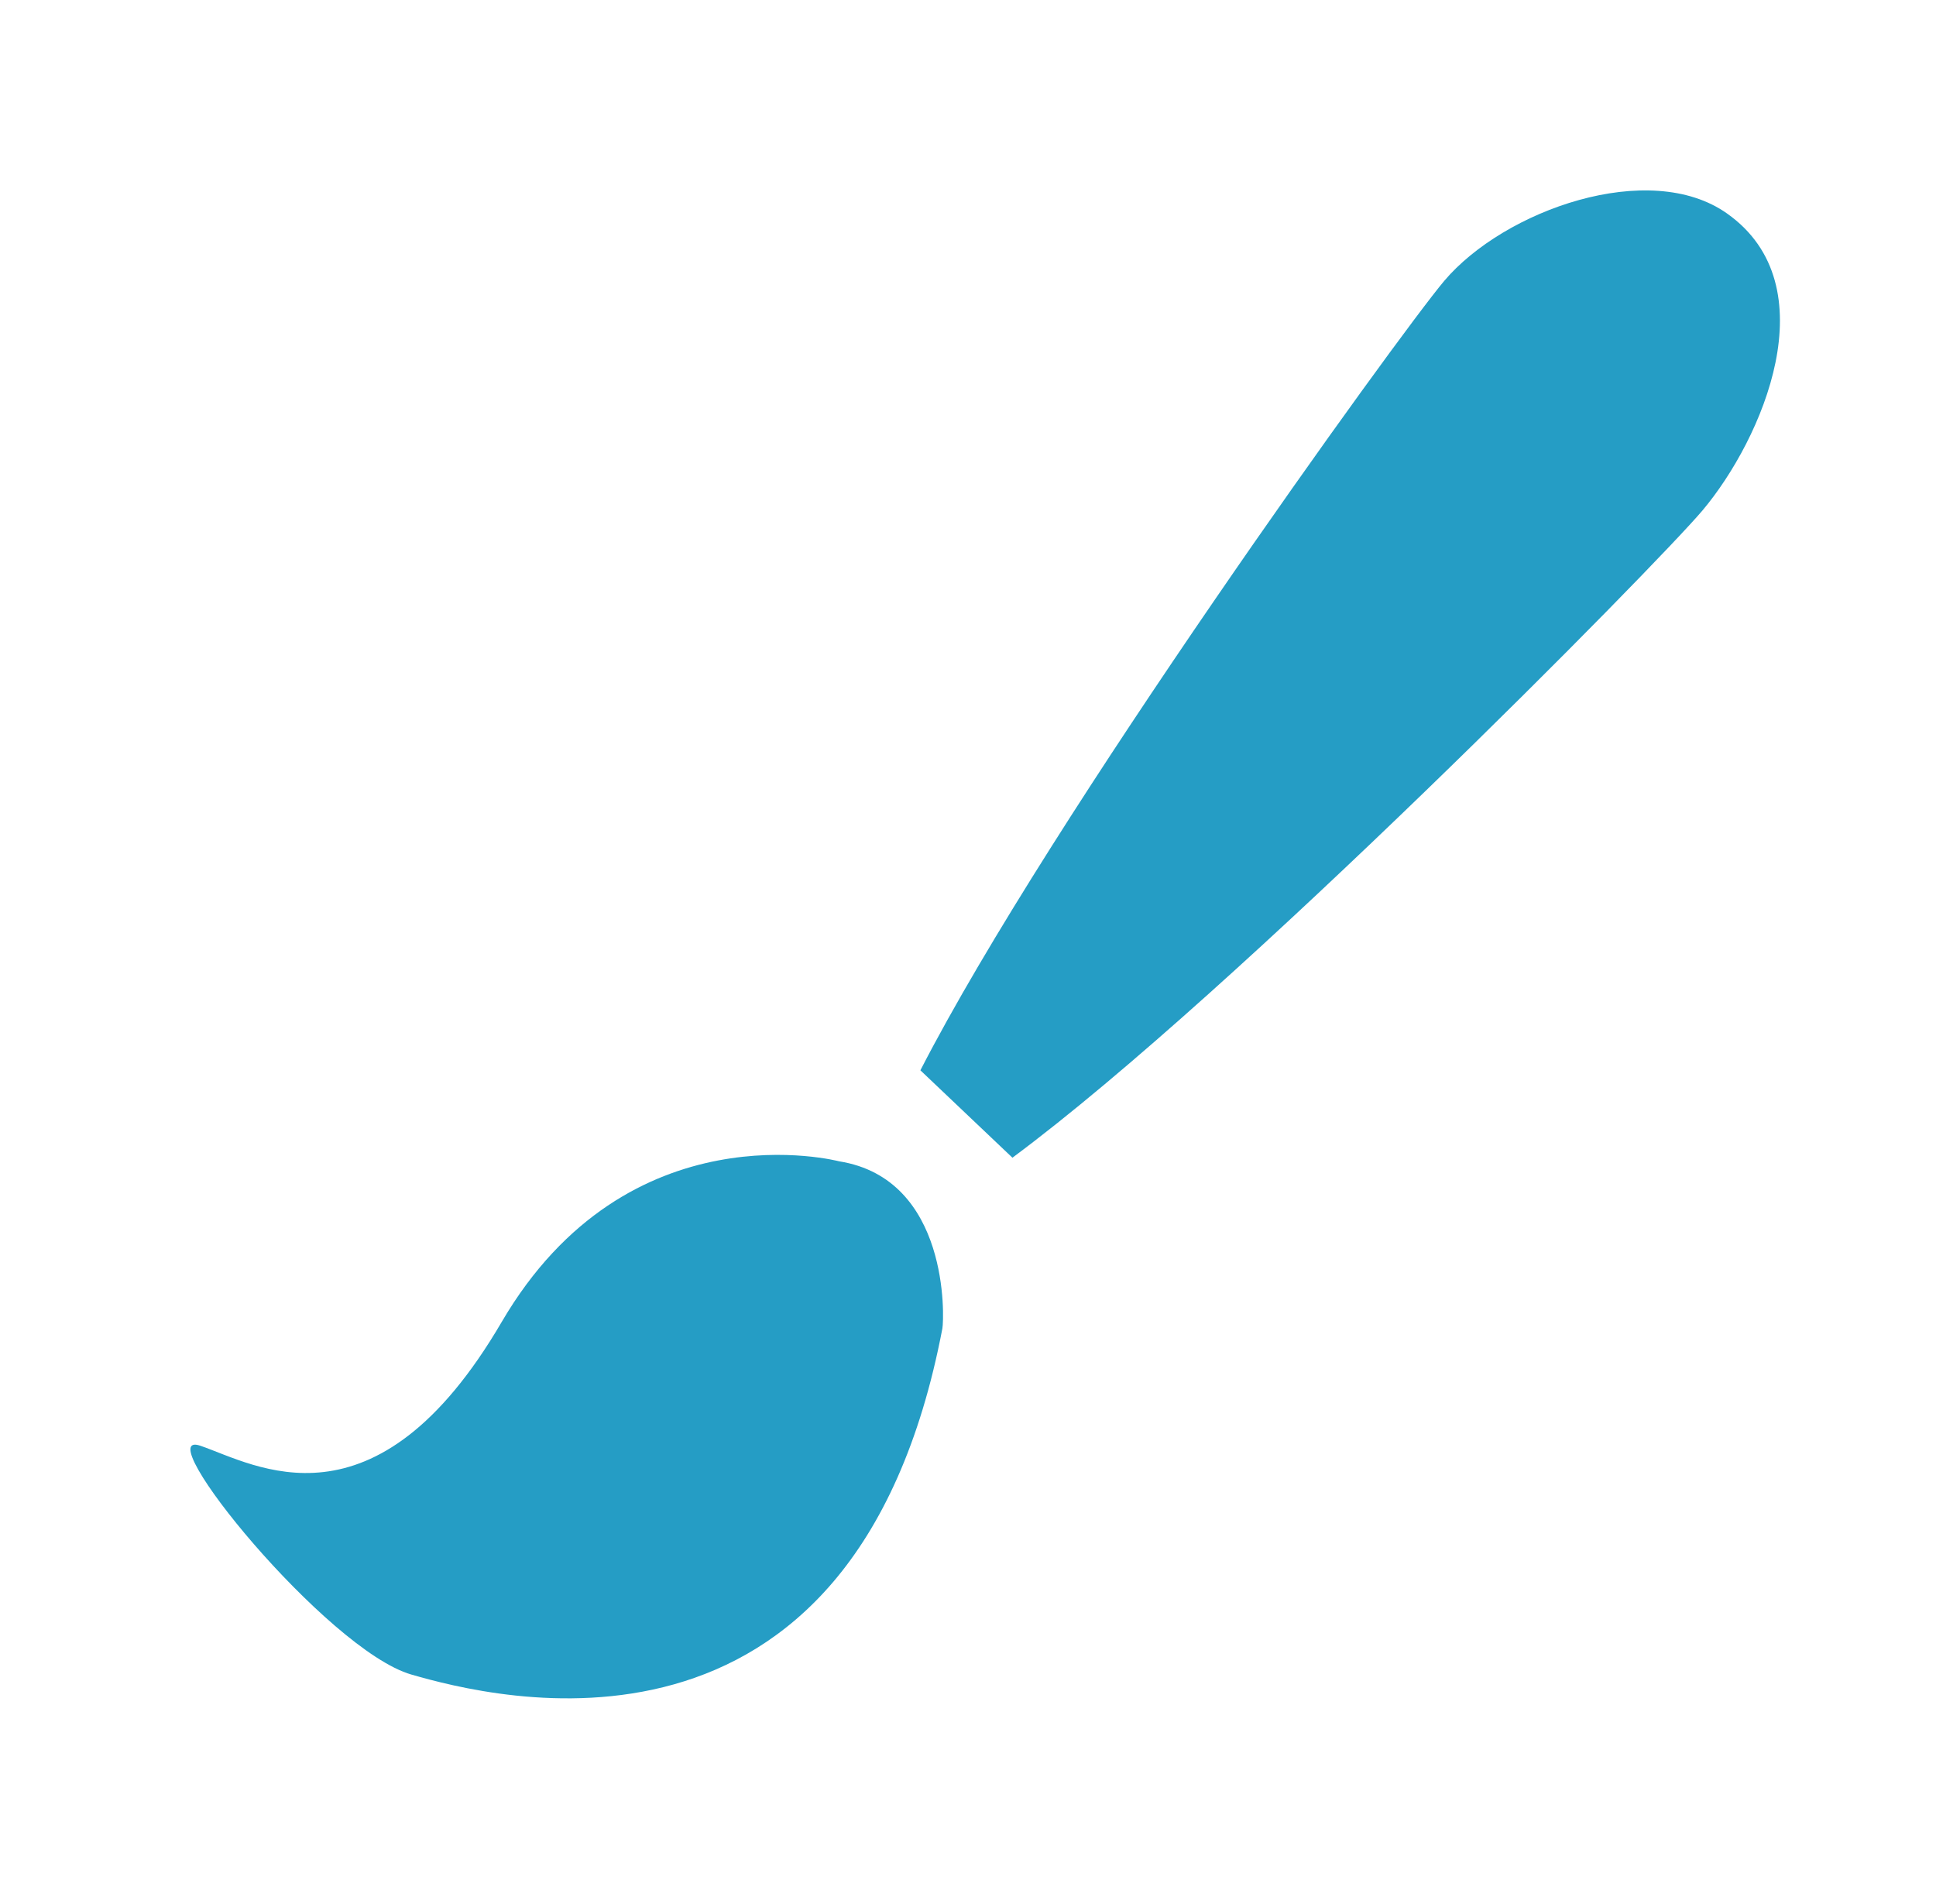
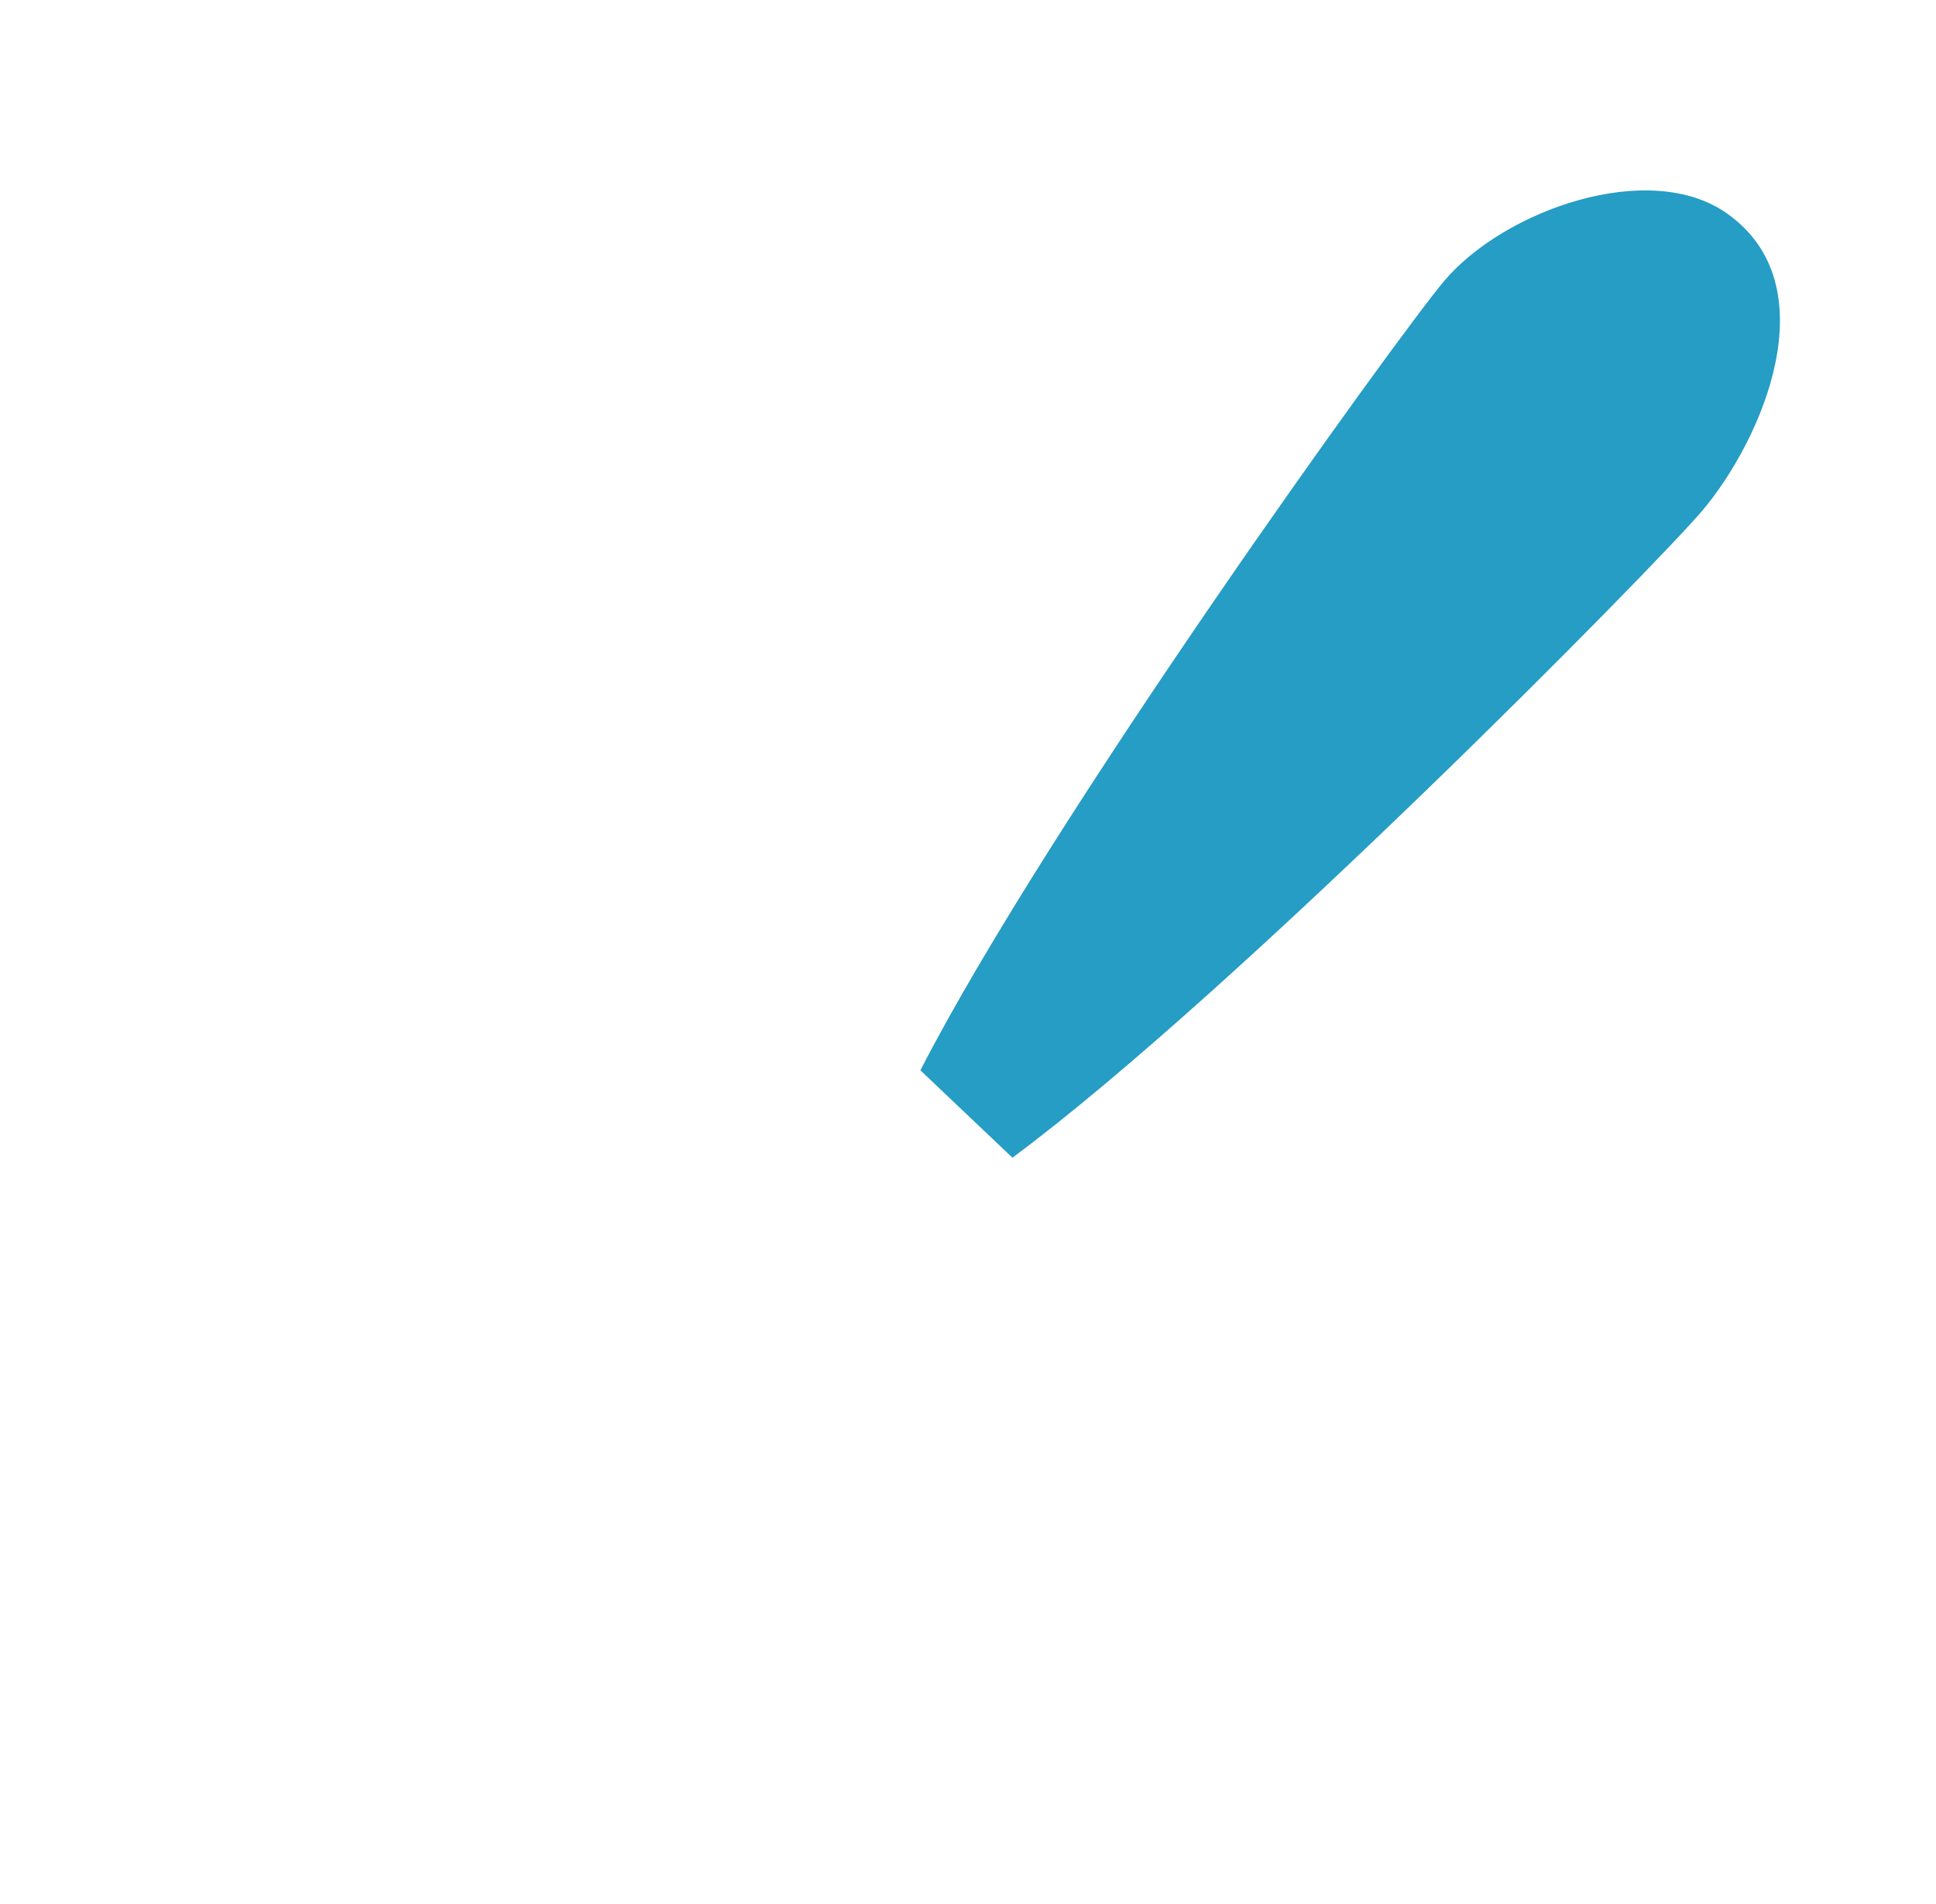
<svg xmlns="http://www.w3.org/2000/svg" width="61" height="60" viewBox="0 0 61 60" fill="none">
  <path fill-rule="evenodd" clip-rule="evenodd" d="M53.643 16.085C52.192 17.804 38.973 31.235 31.9 36.482L29 33.728C33.097 25.753 44.058 10.569 45.503 8.854C47.393 6.618 51.972 4.995 54.418 6.729C57.632 9.003 55.53 13.843 53.643 16.085Z" fill="#259DC5" />
-   <path fill-rule="evenodd" clip-rule="evenodd" d="M26.441 36.596C26.441 36.596 19.796 34.84 15.807 41.659C11.821 48.478 8.023 46.144 6.314 45.559C4.605 44.975 10.295 52 12.961 52.769C15.5 53.5 26.901 56.5 29.693 41.862C29.75 41.541 29.922 37.152 26.441 36.596Z" fill="#259DC5" />
</svg>